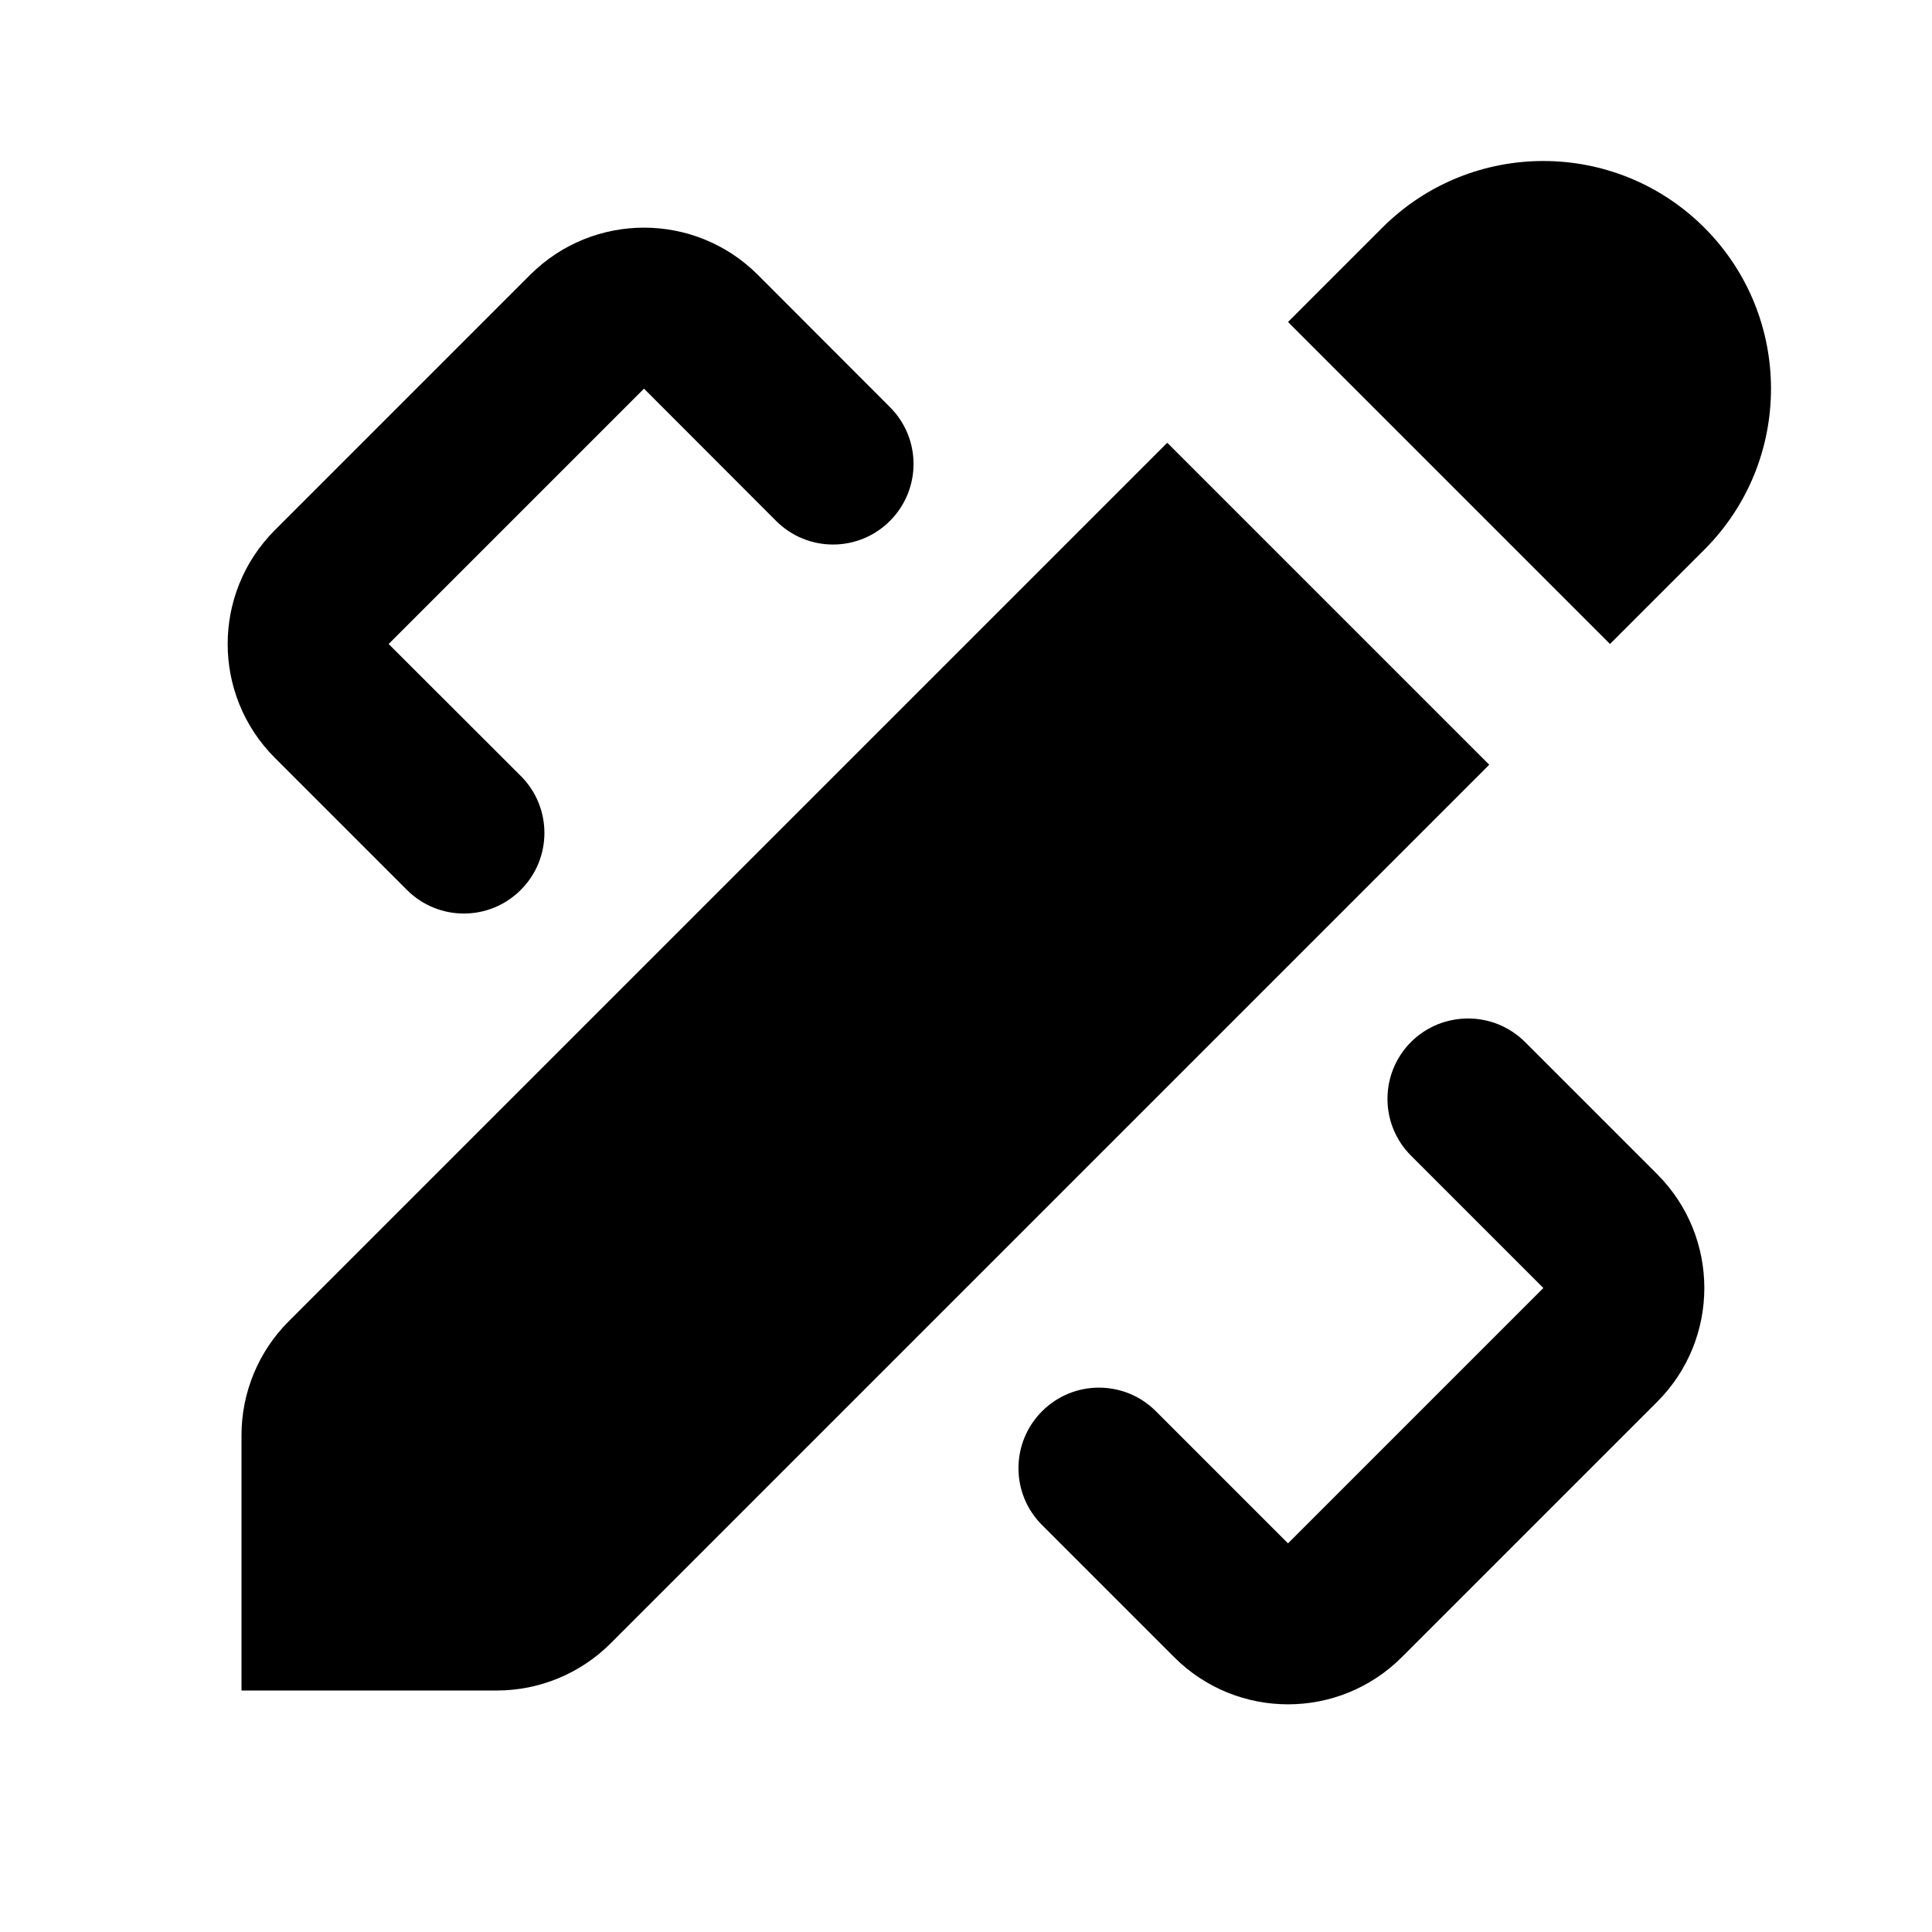
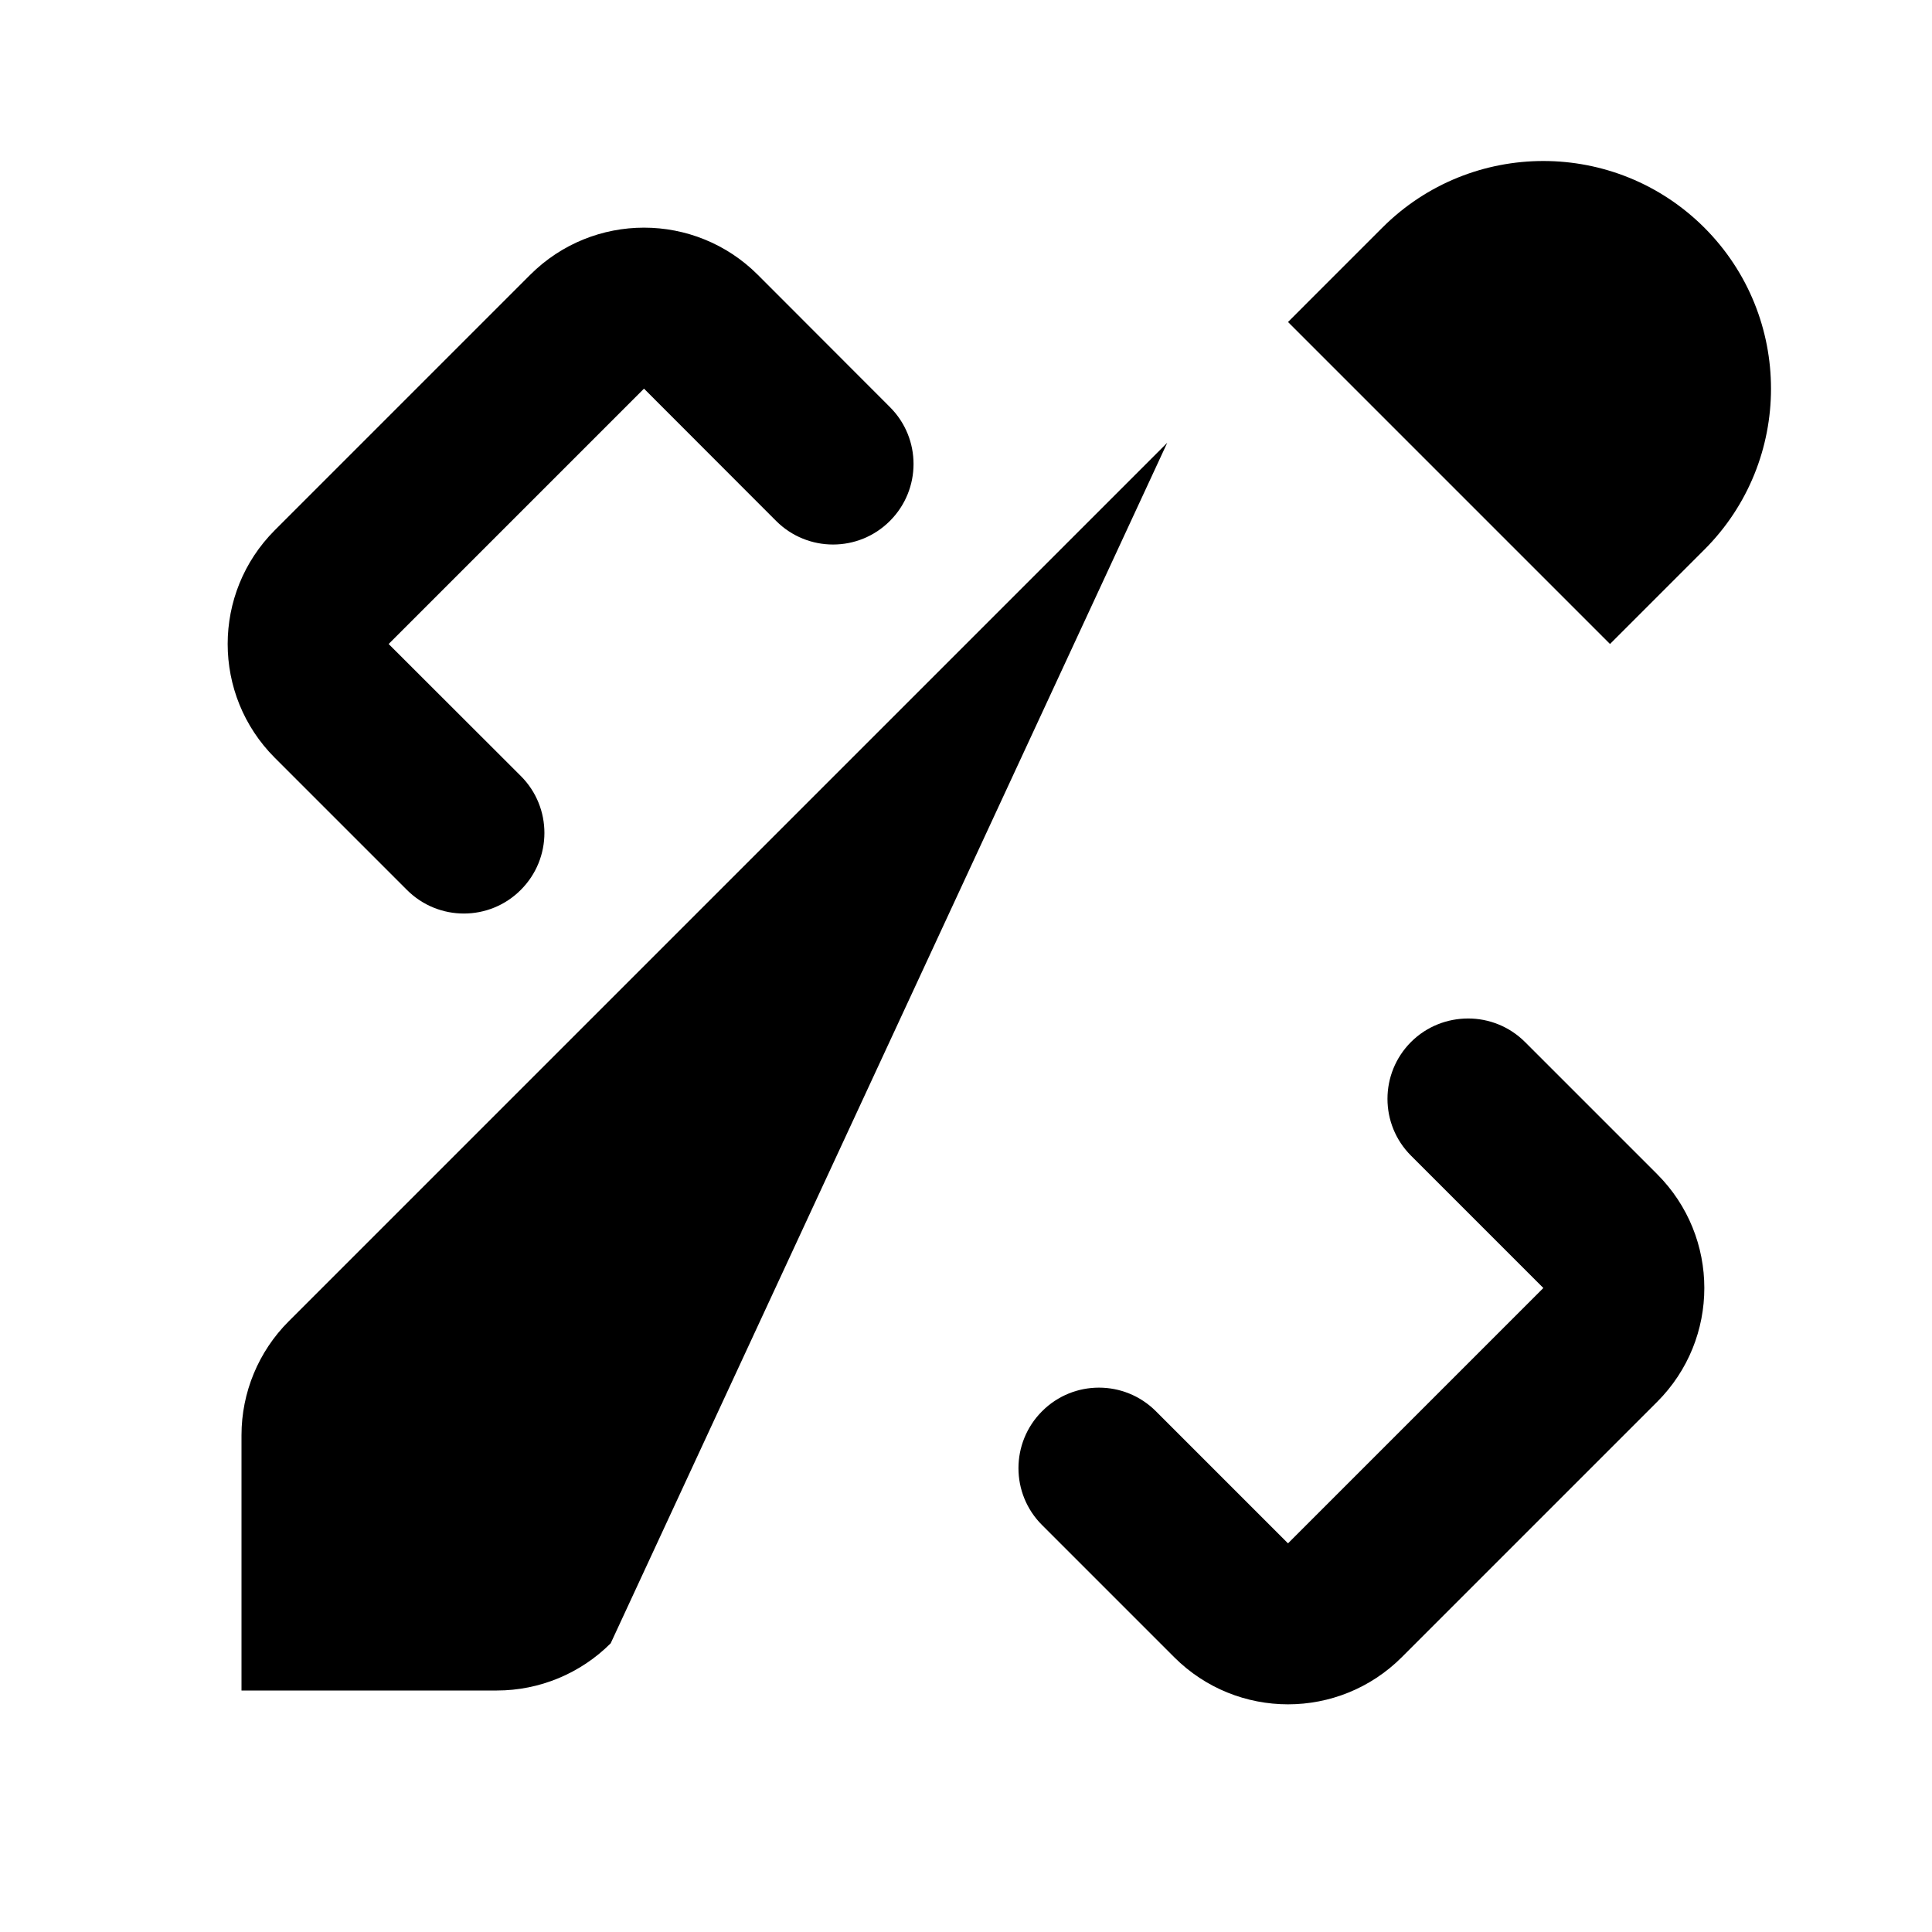
<svg xmlns="http://www.w3.org/2000/svg" viewBox="0 0 24 24" width="48px" height="48px">
-   <path d="M 19.172 2 C 18.448 2 17.724 2.276 17.172 2.828 L 16 4 L 20 8 L 21.172 6.828 C 22.276 5.724 22.276 3.933 21.172 2.828 C 20.619 2.276 19.896 2 19.172 2 z M 8 2.828 C 7.488 2.828 6.976 3.024 6.586 3.414 L 3.414 6.586 C 2.633 7.367 2.633 8.633 3.414 9.414 L 5.055 11.055 C 5.446 11.446 6.079 11.446 6.469 11.055 C 6.86 10.665 6.861 10.032 6.471 9.641 L 4.828 8 L 8 4.828 L 9.641 6.471 C 10.032 6.862 10.665 6.862 11.055 6.471 C 11.446 6.08 11.446 5.447 11.055 5.057 L 9.414 3.414 C 9.024 3.024 8.512 2.828 8 2.828 z M 14.5 5.5 L 3.586 16.414 C 3.211 16.789 3 17.298 3 17.828 L 3 21 L 6.172 21 C 6.702 21 7.211 20.789 7.586 20.414 L 18.5 9.5 L 14.5 5.5 z M 18.238 12.652 C 17.982 12.652 17.725 12.748 17.529 12.943 C 17.138 13.334 17.138 13.967 17.529 14.357 L 19.172 16 L 16 19.172 L 14.359 17.531 C 13.968 17.14 13.335 17.14 12.945 17.531 C 12.554 17.922 12.554 18.555 12.945 18.945 L 14.586 20.586 C 15.367 21.367 16.633 21.367 17.414 20.586 L 20.586 17.414 C 21.367 16.633 21.367 15.367 20.586 14.586 L 18.945 12.945 C 18.75 12.75 18.494 12.652 18.238 12.652 z" />
+   <path d="M 19.172 2 C 18.448 2 17.724 2.276 17.172 2.828 L 16 4 L 20 8 L 21.172 6.828 C 22.276 5.724 22.276 3.933 21.172 2.828 C 20.619 2.276 19.896 2 19.172 2 z M 8 2.828 C 7.488 2.828 6.976 3.024 6.586 3.414 L 3.414 6.586 C 2.633 7.367 2.633 8.633 3.414 9.414 L 5.055 11.055 C 5.446 11.446 6.079 11.446 6.469 11.055 C 6.86 10.665 6.861 10.032 6.471 9.641 L 4.828 8 L 8 4.828 L 9.641 6.471 C 10.032 6.862 10.665 6.862 11.055 6.471 C 11.446 6.08 11.446 5.447 11.055 5.057 L 9.414 3.414 C 9.024 3.024 8.512 2.828 8 2.828 z M 14.5 5.5 L 3.586 16.414 C 3.211 16.789 3 17.298 3 17.828 L 3 21 L 6.172 21 C 6.702 21 7.211 20.789 7.586 20.414 L 14.5 5.5 z M 18.238 12.652 C 17.982 12.652 17.725 12.748 17.529 12.943 C 17.138 13.334 17.138 13.967 17.529 14.357 L 19.172 16 L 16 19.172 L 14.359 17.531 C 13.968 17.14 13.335 17.14 12.945 17.531 C 12.554 17.922 12.554 18.555 12.945 18.945 L 14.586 20.586 C 15.367 21.367 16.633 21.367 17.414 20.586 L 20.586 17.414 C 21.367 16.633 21.367 15.367 20.586 14.586 L 18.945 12.945 C 18.75 12.75 18.494 12.652 18.238 12.652 z" />
</svg>